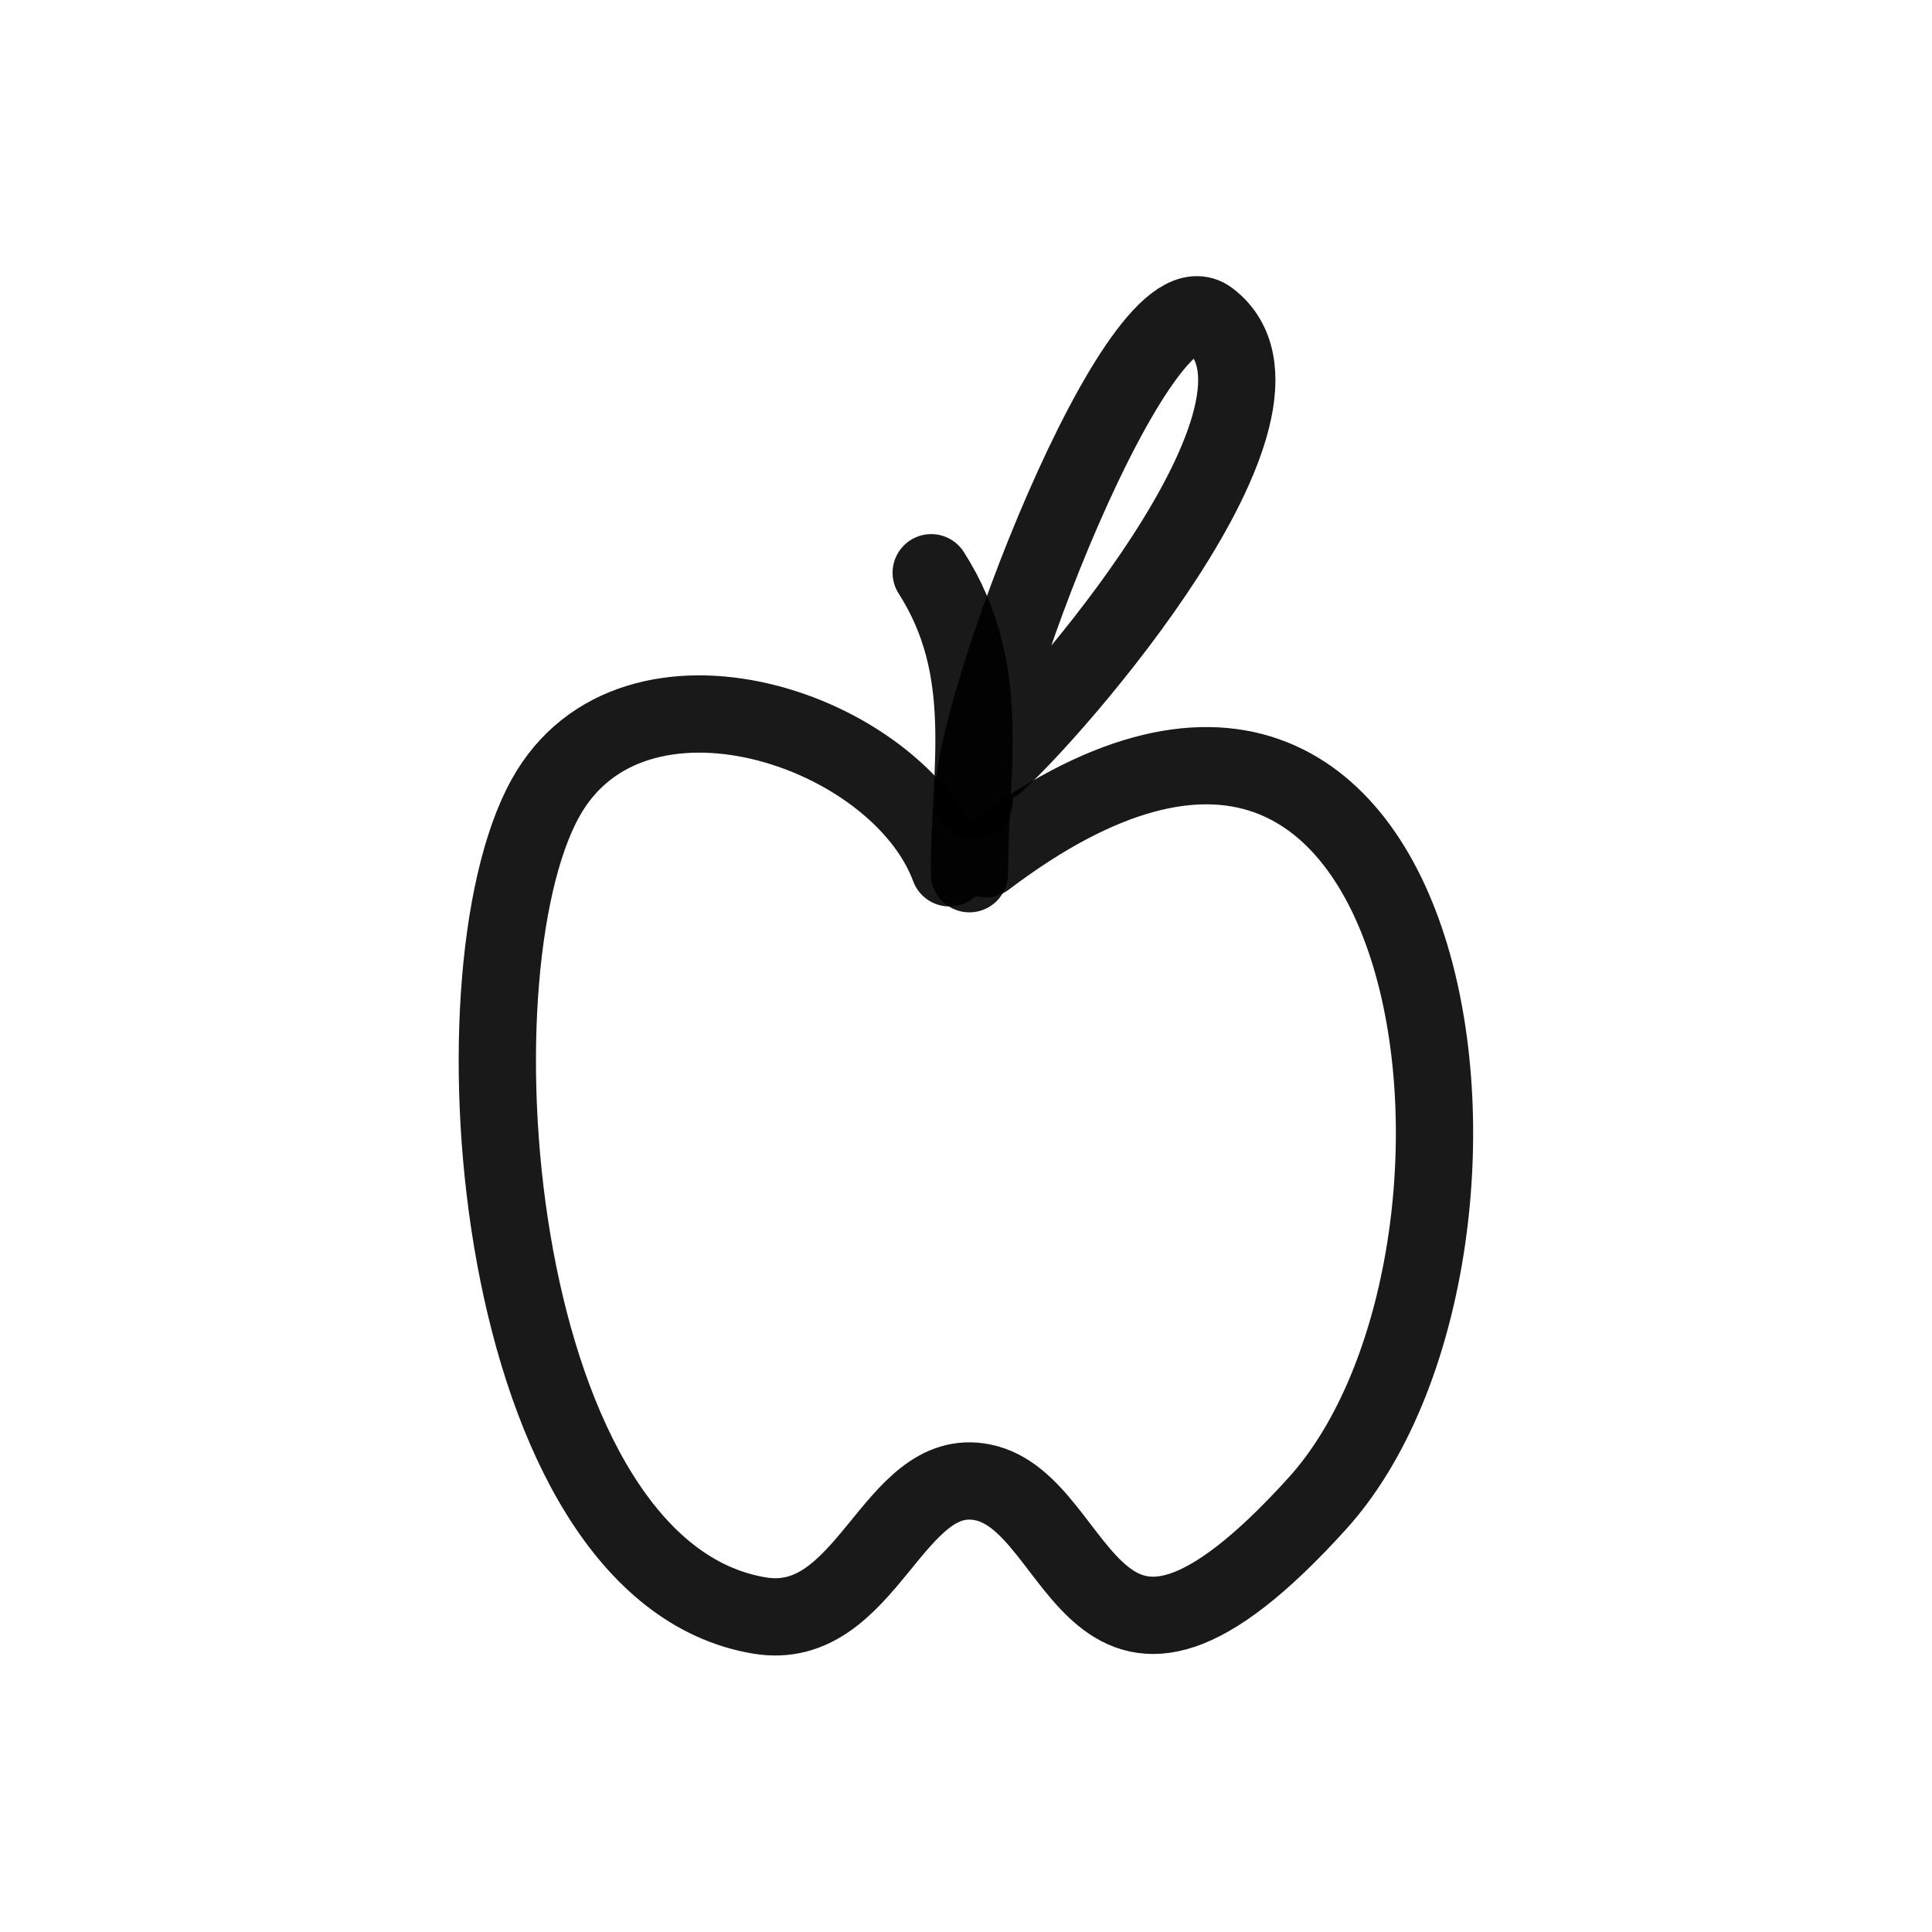
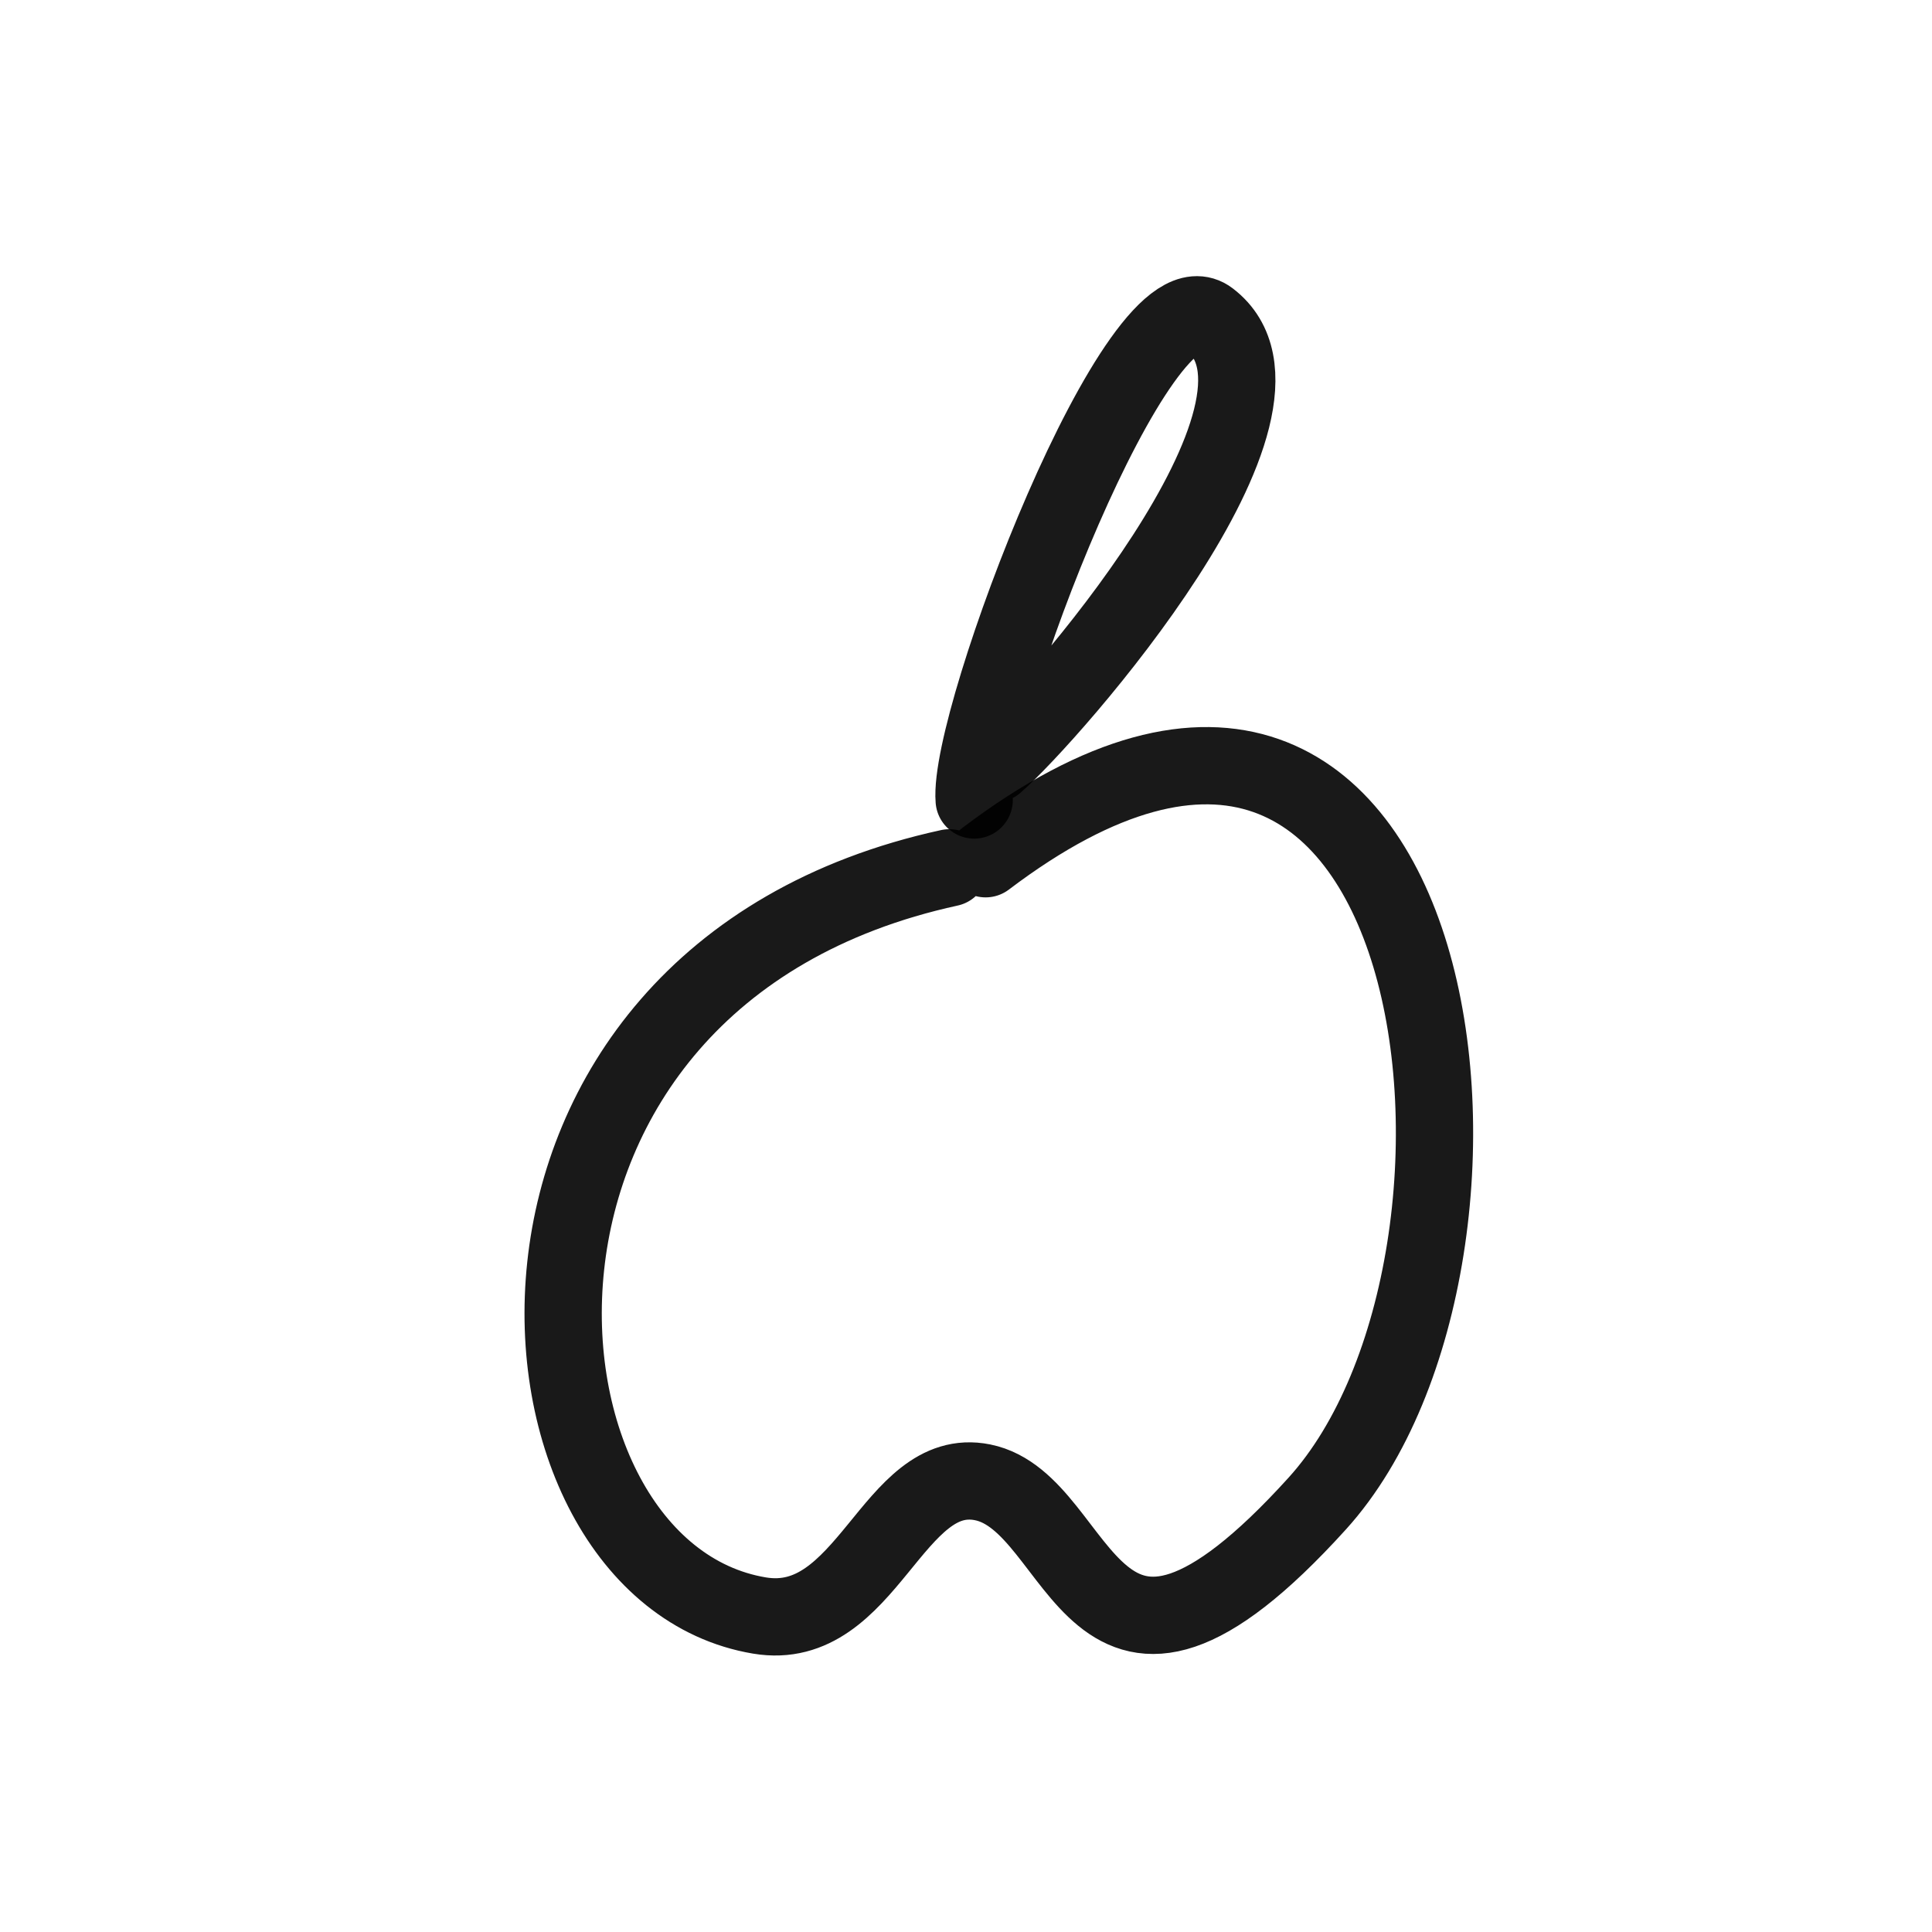
<svg xmlns="http://www.w3.org/2000/svg" width="800px" height="800px" viewBox="0 0 400 400" fill="none">
-   <path d="M196.565 179.671C185.827 150.762 131.007 132.564 112.913 165.258C92.363 202.392 102.02 325.237 157.236 334.475C179.631 338.223 184.743 303.147 203.433 306.899C224.848 311.199 225.193 363.784 272.729 311.285C318.97 260.221 300.768 104.533 204.058 177.793" stroke="#000000" stroke-opacity="0.9" stroke-width="16" stroke-linecap="round" stroke-linejoin="round" />
-   <path d="M192.799 118.58C205.704 138.732 200.702 159.34 200.702 180.89" stroke="#000000" stroke-opacity="0.9" stroke-width="16" stroke-linecap="round" stroke-linejoin="round" />
+   <path d="M196.565 179.671C92.363 202.392 102.02 325.237 157.236 334.475C179.631 338.223 184.743 303.147 203.433 306.899C224.848 311.199 225.193 363.784 272.729 311.285C318.97 260.221 300.768 104.533 204.058 177.793" stroke="#000000" stroke-opacity="0.9" stroke-width="16" stroke-linecap="round" stroke-linejoin="round" />
  <path d="M201.695 165.63C200.313 148.908 235.917 55.05 250.38 66.069C273.935 84.019 217.394 148.202 206.012 158.115" stroke="#000000" stroke-opacity="0.9" stroke-width="16" stroke-linecap="round" stroke-linejoin="round" />
</svg>